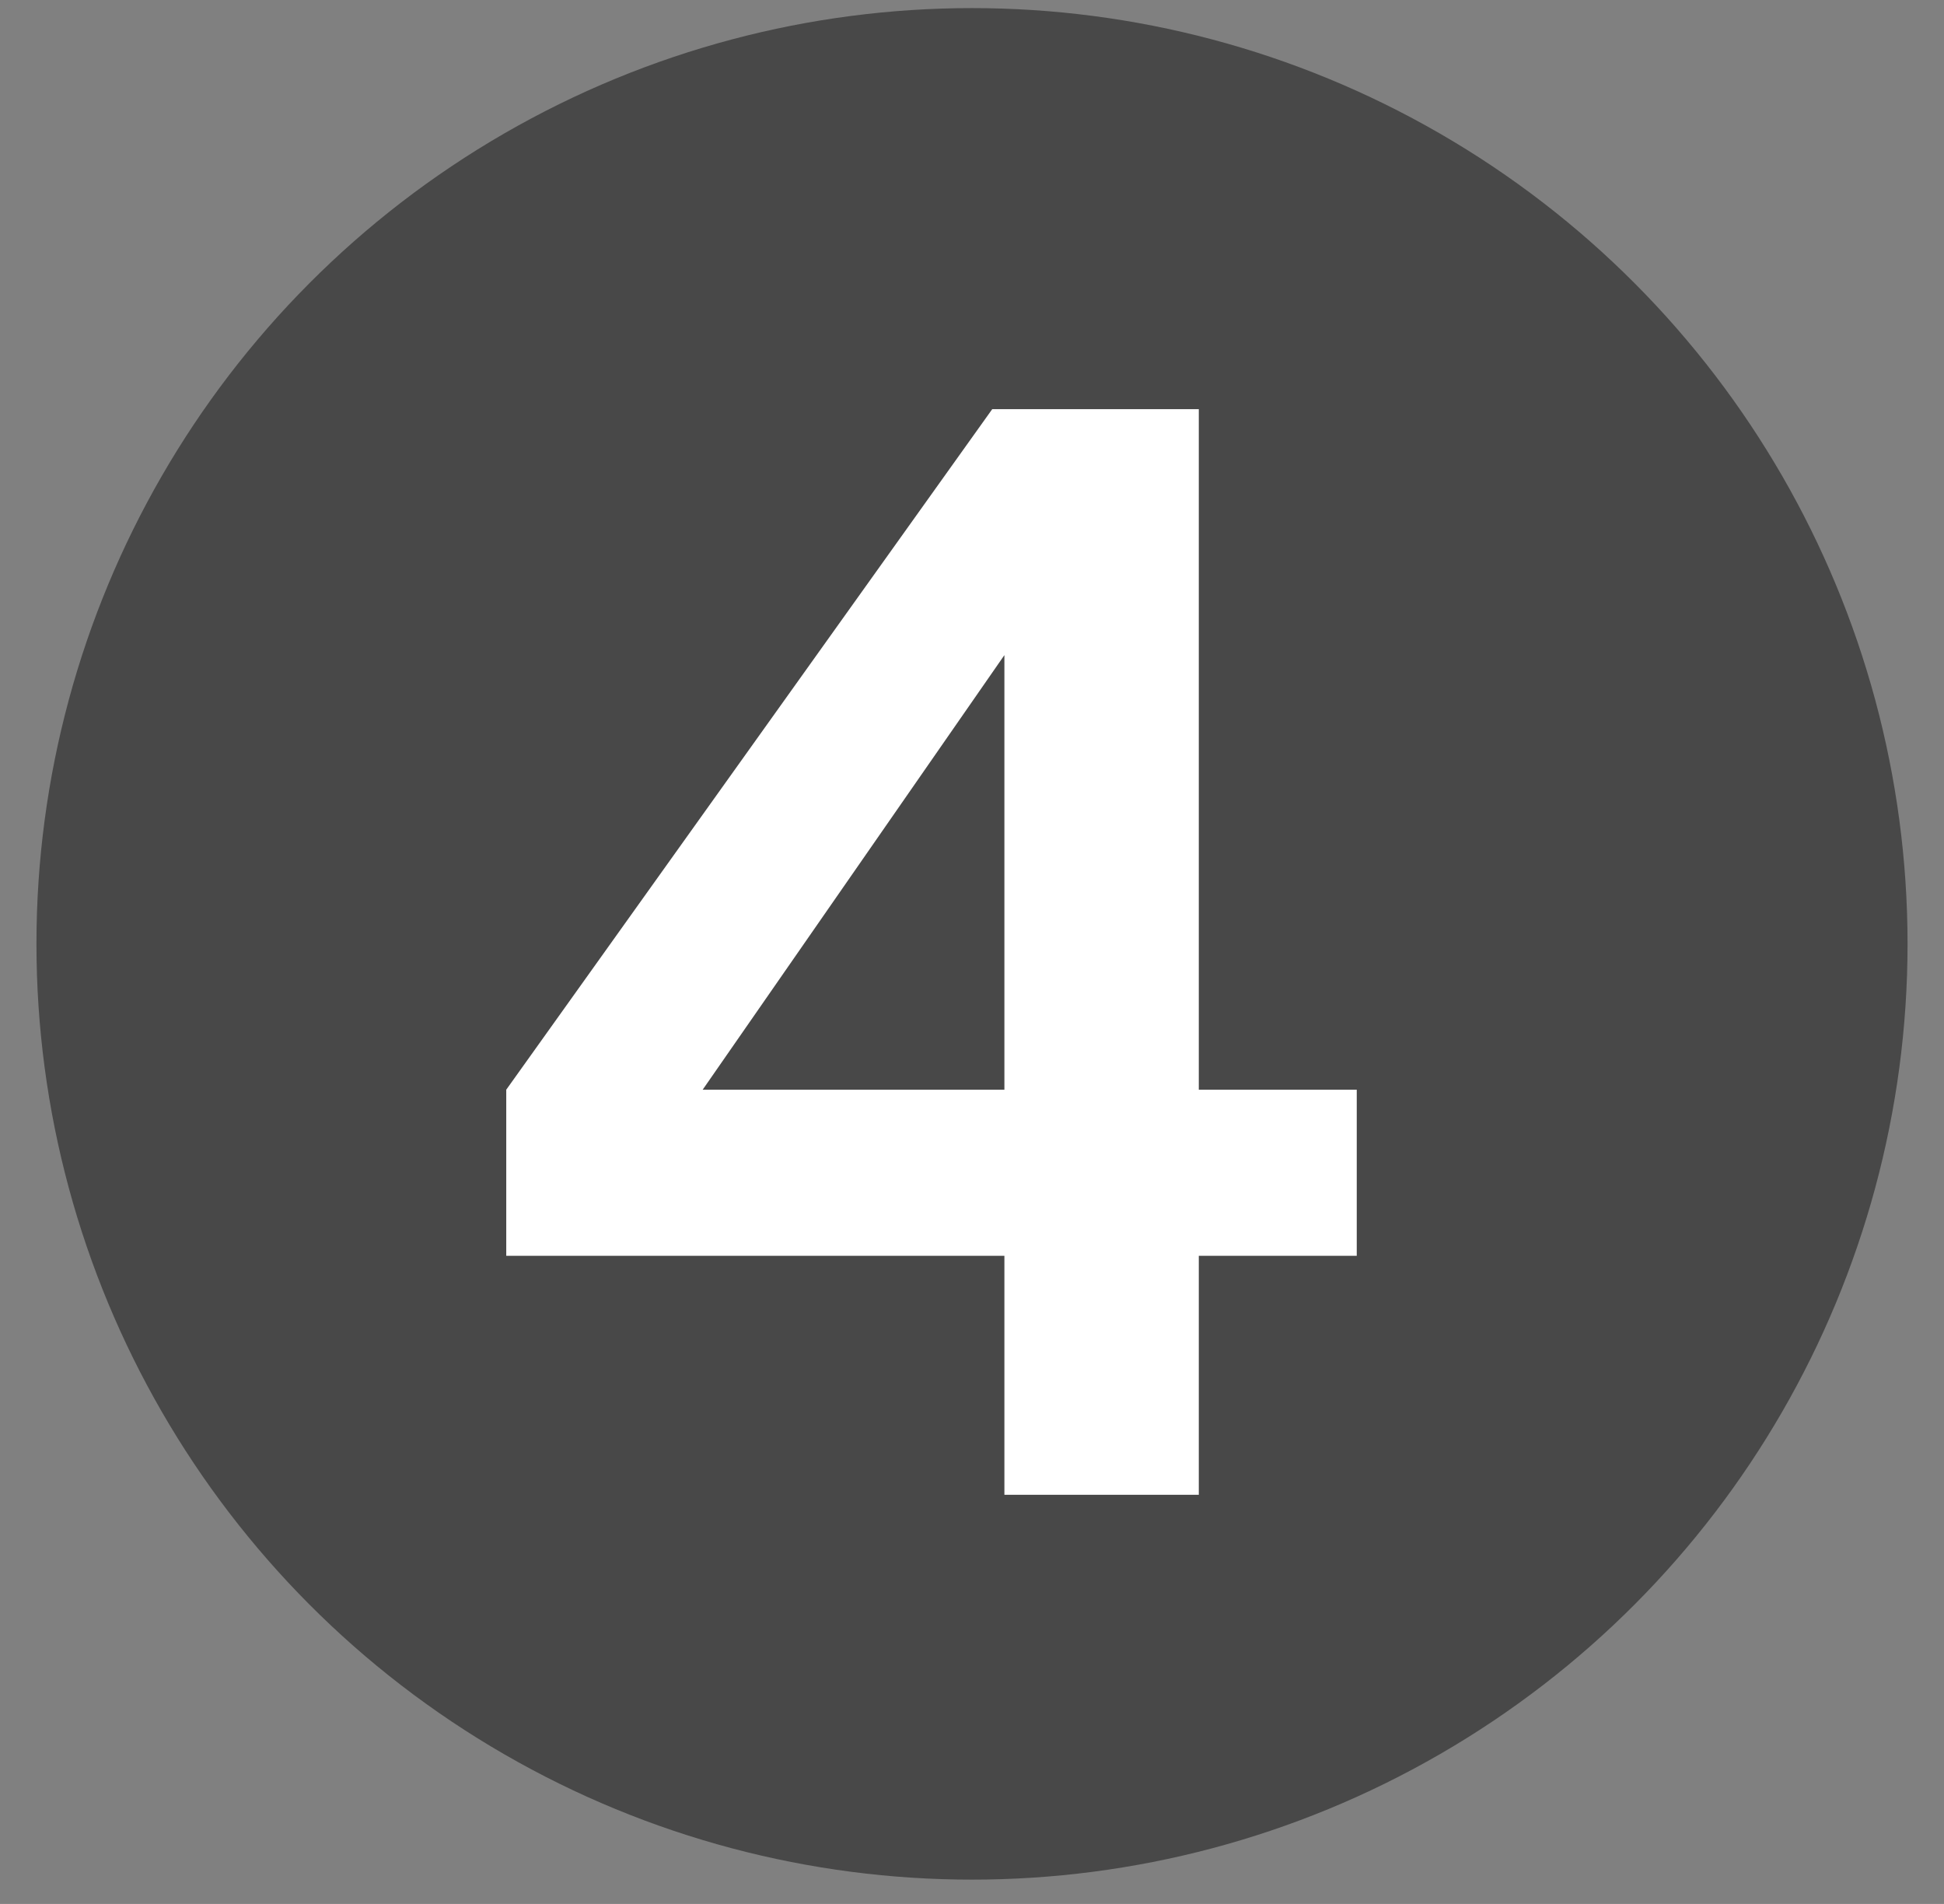
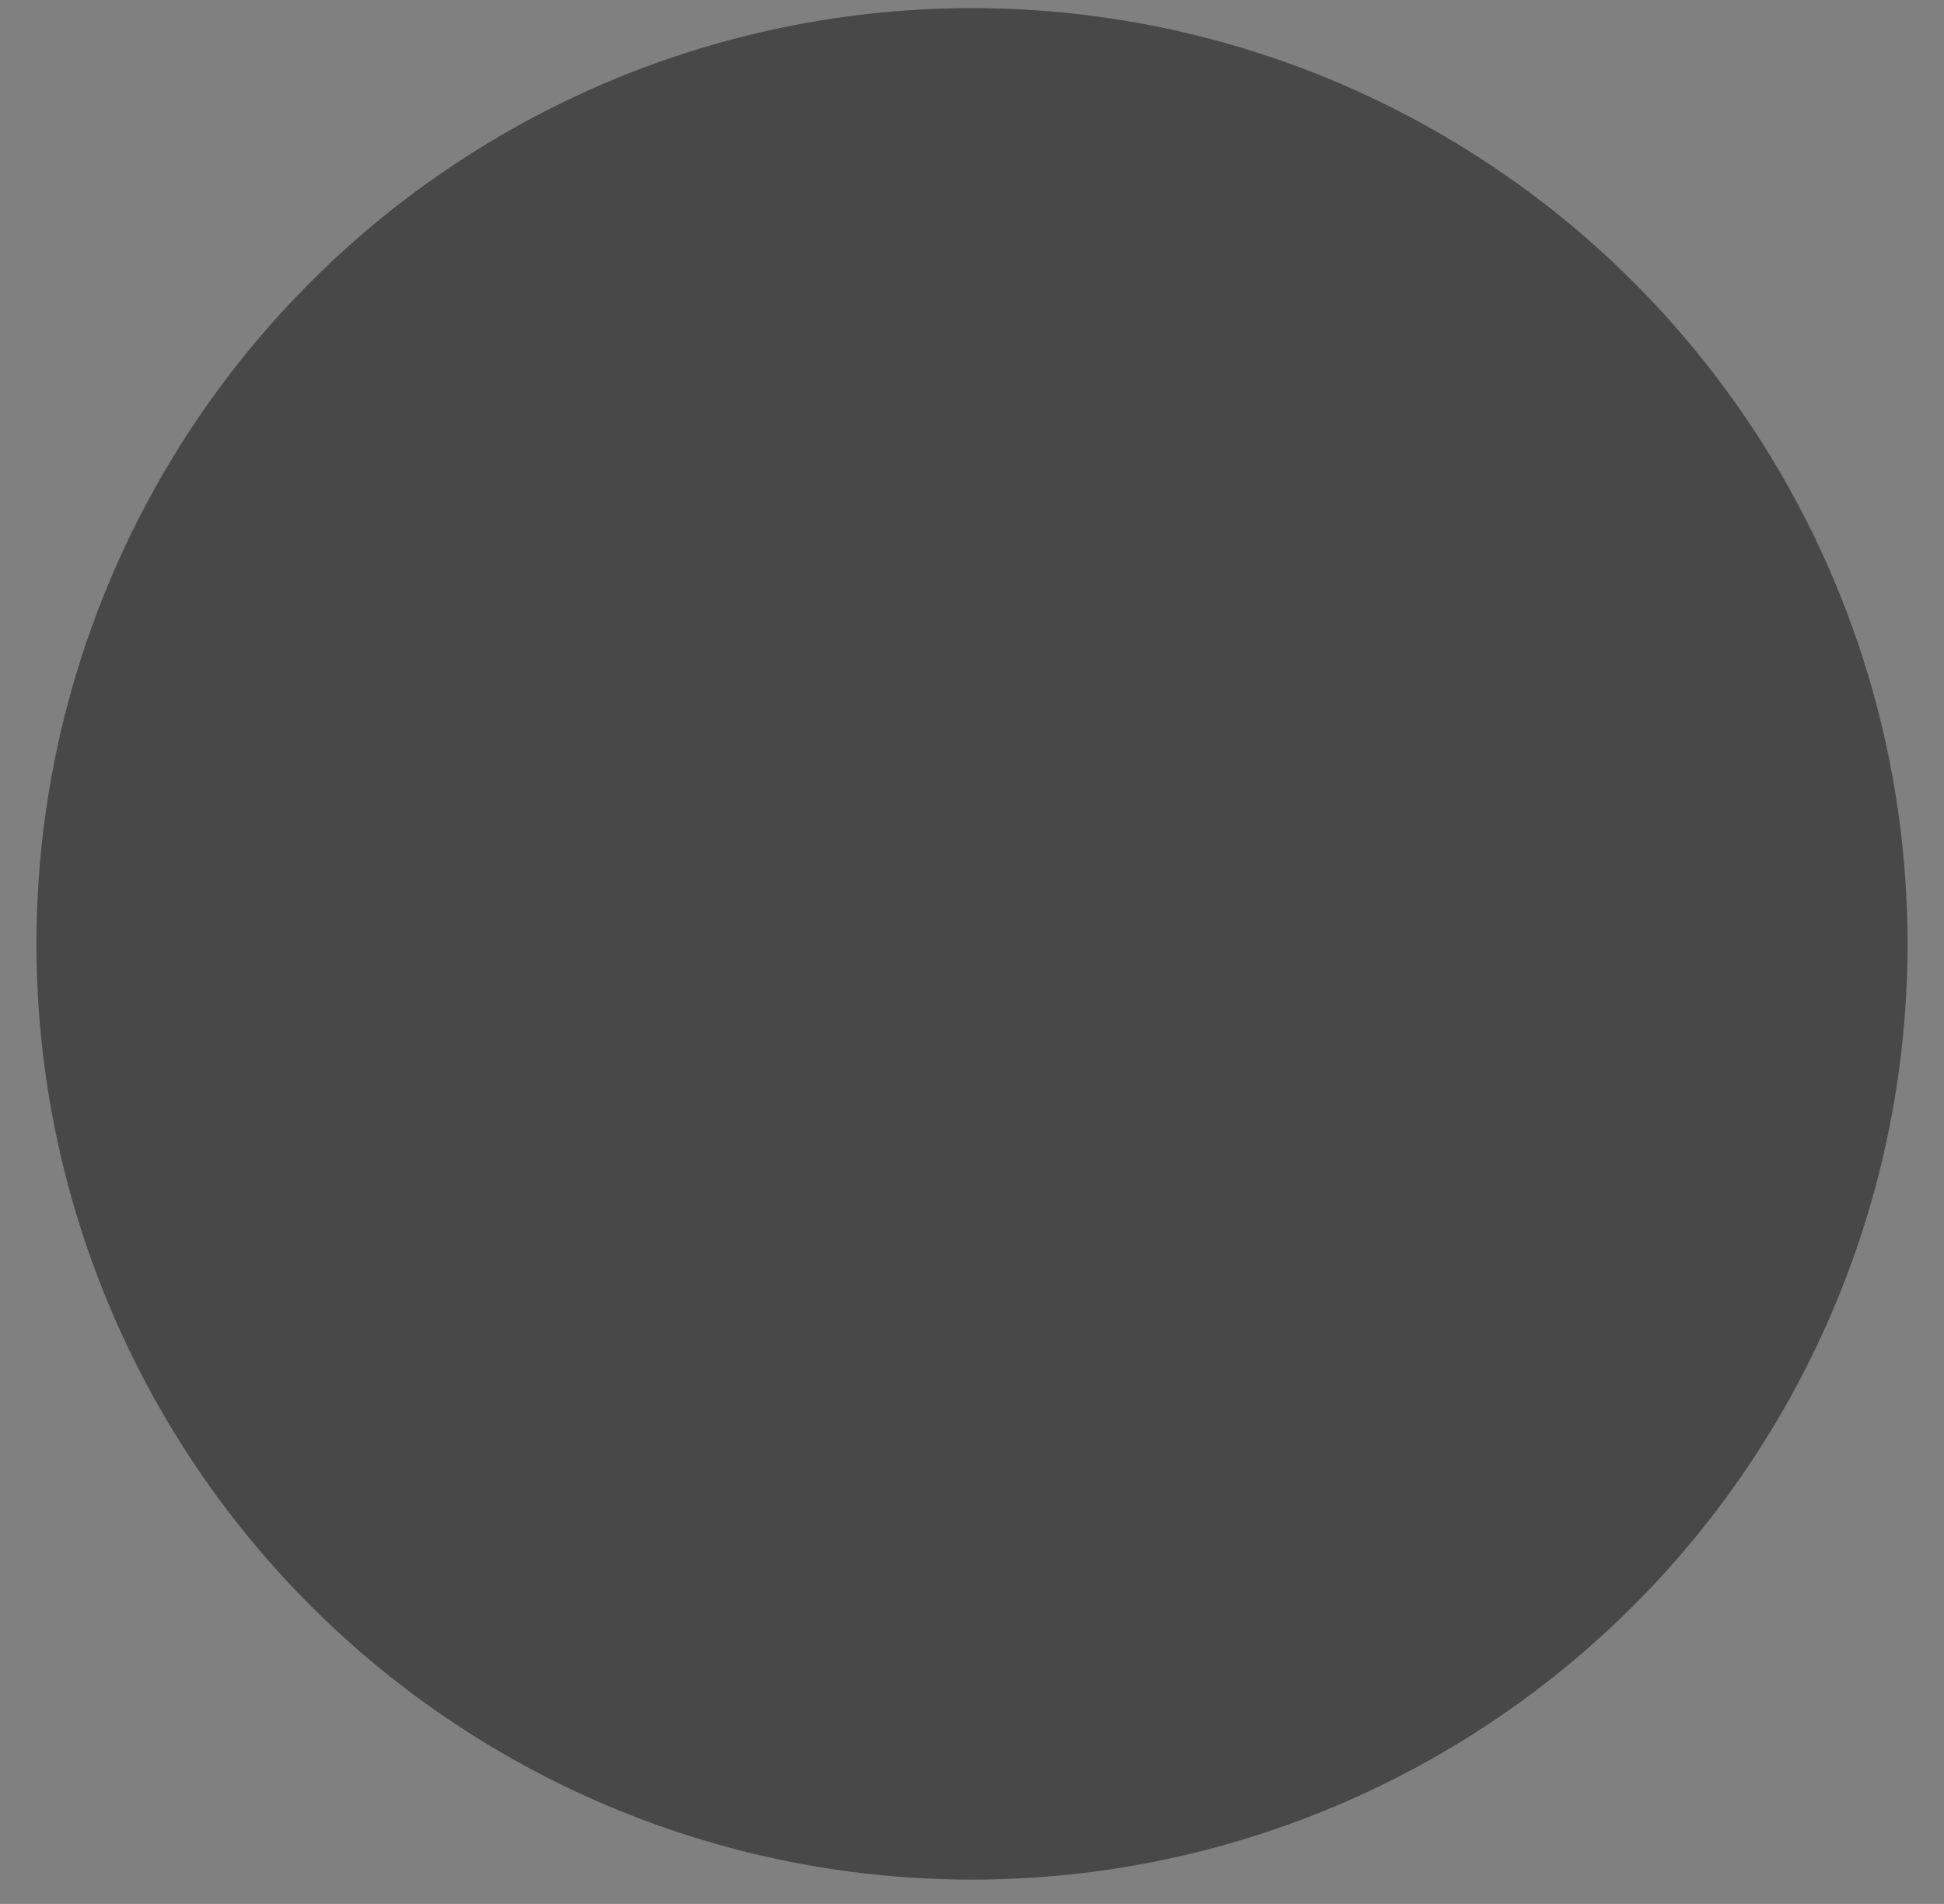
<svg xmlns="http://www.w3.org/2000/svg" version="1.1" id="Layer_1" x="0px" y="0px" viewBox="0 0 48 47" style="enable-background:new 0 0 48 47;" xml:space="preserve">
  <rect x="0" y="0" width="48" height="47" fill="#808080" stroke="none" />
  <style type="text/css">
	.st0{fill:#484848;}
	.st1{fill:#FFFFFF;}
</style>
  <circle class="st0" cx="24" cy="23.3" r="23.1" />
-   <path class="st1" d="M24.8,36.9V31H12.5v-4.1l12-16.8h5.1v16.8h3.9V31h-3.9v5.9H24.8z M16.1,28.7l-0.9-1.8h9.6v-13l1.3,0.4  L16.1,28.7z" />
</svg>